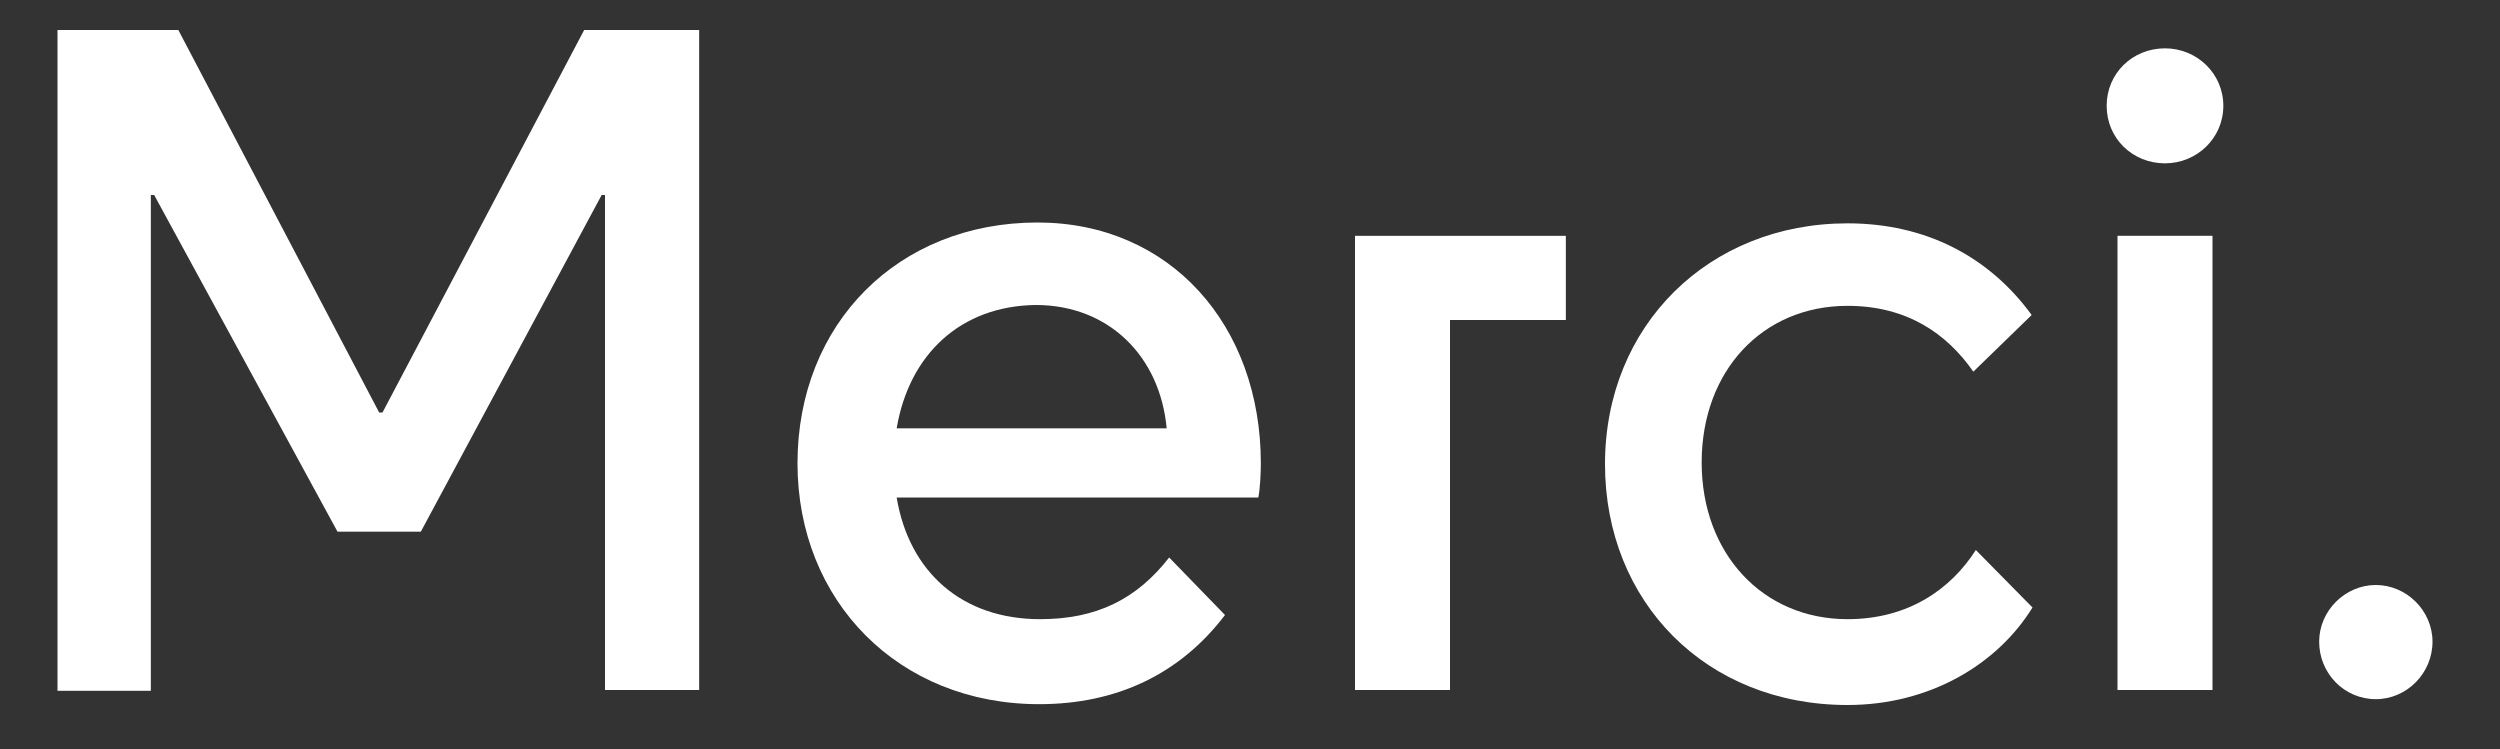
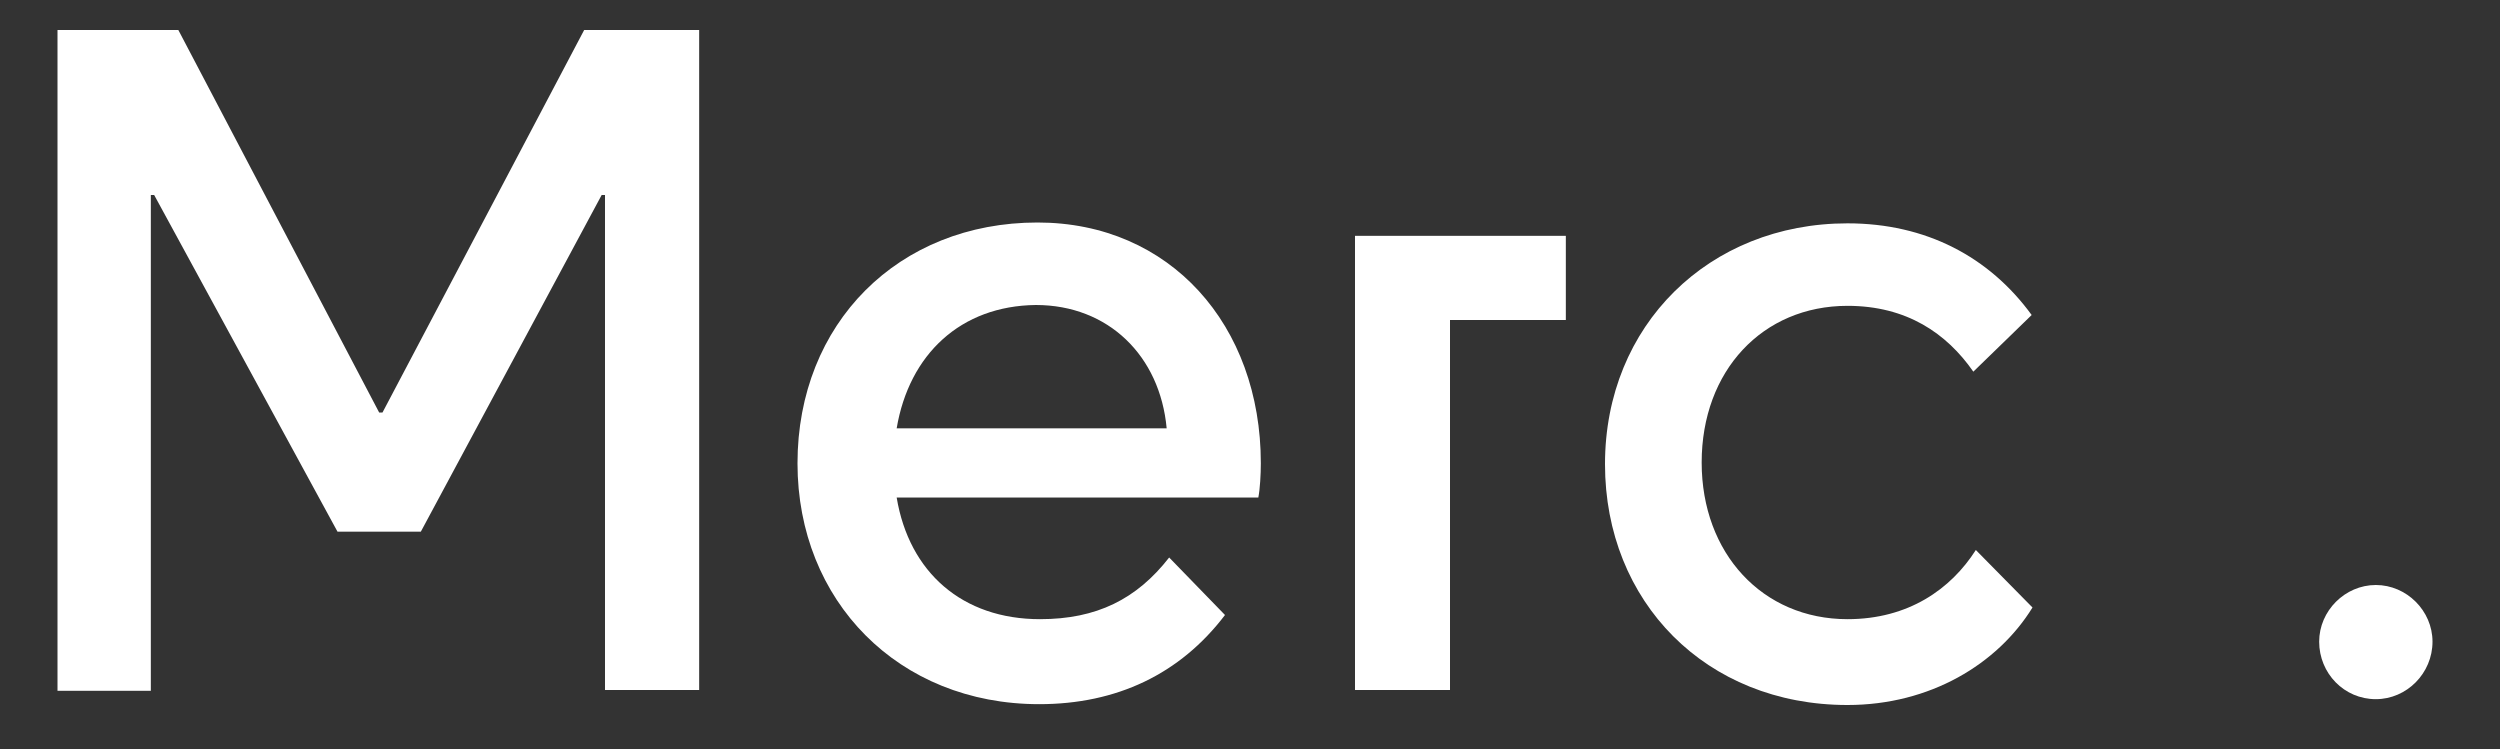
<svg xmlns="http://www.w3.org/2000/svg" version="1.1" id="Capa_1" x="0px" y="0px" viewBox="0 0 300 89.9" style="enable-background:new 0 0 300 89.9;" xml:space="preserve">
  <rect x="0" y="0" width="300" height="89.9" fill="#333333" stroke="none" />
  <style type="text/css">
	.st0{fill:#FFFFFF;}
</style>
  <g>
    <g>
      <g>
        <path class="st0" d="M40.5,63.8l-22-40.4h-0.4v59.5H6.9V3.6h14.5l24.1,45.9h0.4L70.1,3.6h13.8v79.2H72.6V23.4h-0.4L50.5,63.8     H40.5z" />
        <path class="st0" d="M124.7,84.5c-16.9,0-29-12.4-29-28.9c0-16.8,12.1-28.9,28.8-28.9c15.9,0,26.8,12.3,26.8,28.9     c0,1.3-0.1,3.1-0.3,4.1h-43.4c1.5,9,7.9,14.6,17.2,14.6c6.8,0,11.6-2.4,15.5-7.4l6.7,6.9C141.6,80.9,134,84.5,124.7,84.5z      M107.6,51.4H140c-0.8-8.7-7-14.8-15.7-14.8C115.3,36.7,109.1,42.5,107.6,51.4z" />
        <path class="st0" d="M187.9,28.3v10.1H174v44.4h-11.4V28.3H187.9z" />
        <path class="st0" d="M236.8,44.6c-3.2-4.6-8-7.9-15.1-7.9c-10.2,0-17.5,7.8-17.5,18.8c0,10.9,7.3,18.8,17.5,18.8     c7.3,0,12.4-3.6,15.4-8.3l6.8,6.9c-4.2,6.8-12.3,11.7-22.2,11.7c-17,0-29.1-12.4-29.1-28.9c0-16.7,12.5-28.9,29.1-28.9     c9.4,0,17,4,22.1,11L236.8,44.6z" />
-         <path class="st0" d="M252.8,12.7c0-3.9,3.1-6.9,7-6.9c3.8,0,7,3,7,6.9s-3.2,6.9-7,6.9C255.9,19.6,252.8,16.6,252.8,12.7z      M254.1,82.8V28.3h11.4v54.5H254.1z" />
        <path class="st0" d="M278.3,77c0-3.7,3.1-6.8,6.8-6.8c3.7,0,6.8,3.1,6.8,6.8c0,3.8-3.1,6.9-6.8,6.9     C281.3,83.9,278.3,80.8,278.3,77z" />
      </g>
    </g>
  </g>
</svg>